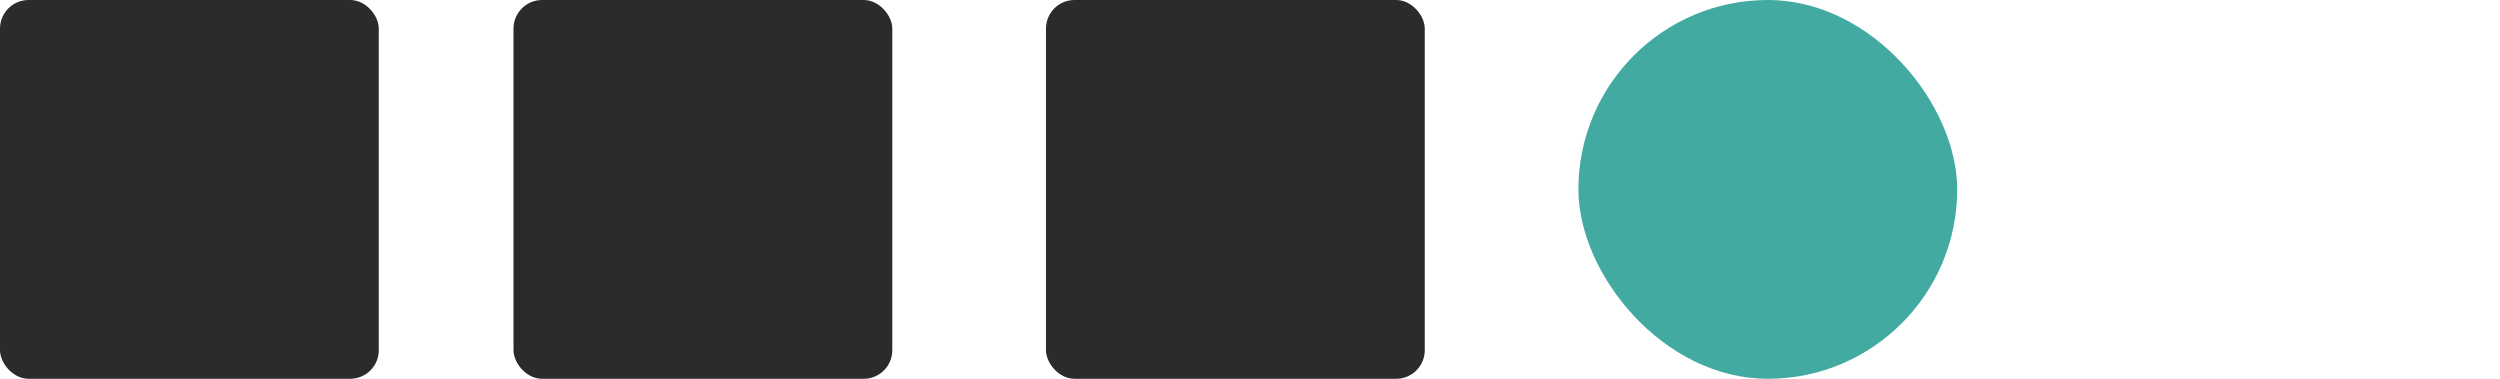
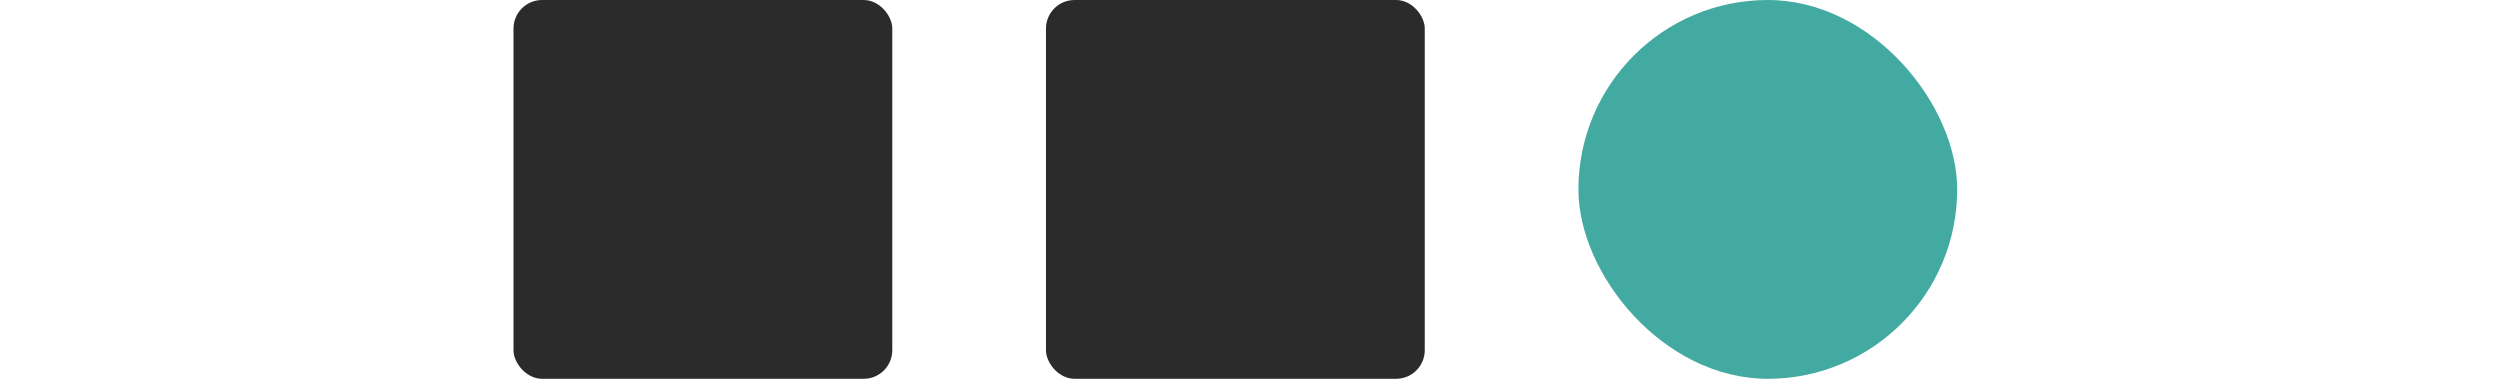
<svg xmlns="http://www.w3.org/2000/svg" width="132" height="20" viewBox="0 0 132 20" fill="none">
  <rect x="27.113" y="0" width="20" height="20" rx="1.509" fill="#2A2B2A" />
-   <rect y="0" width="20" height="20" rx="1.509" fill="#2A2B2A" />
  <rect x="55.227" width="20" height="20" rx="1.509" fill="#2A2B2A" />
  <mask id="path-4-inside-1_516_2776" fill="white">
-     <rect x="111.453" y="0" width="20" height="20" rx="1.509" />
-   </mask>
+     </mask>
  <rect x="111.453" y="0" width="20" height="20" rx="1.509" stroke="#2A2B2A" stroke-width="4" mask="url(#path-4-inside-1_516_2776)" />
  <rect x="83.34" y="0" width="20" height="20" rx="10" fill="#43AAA2" />
</svg>